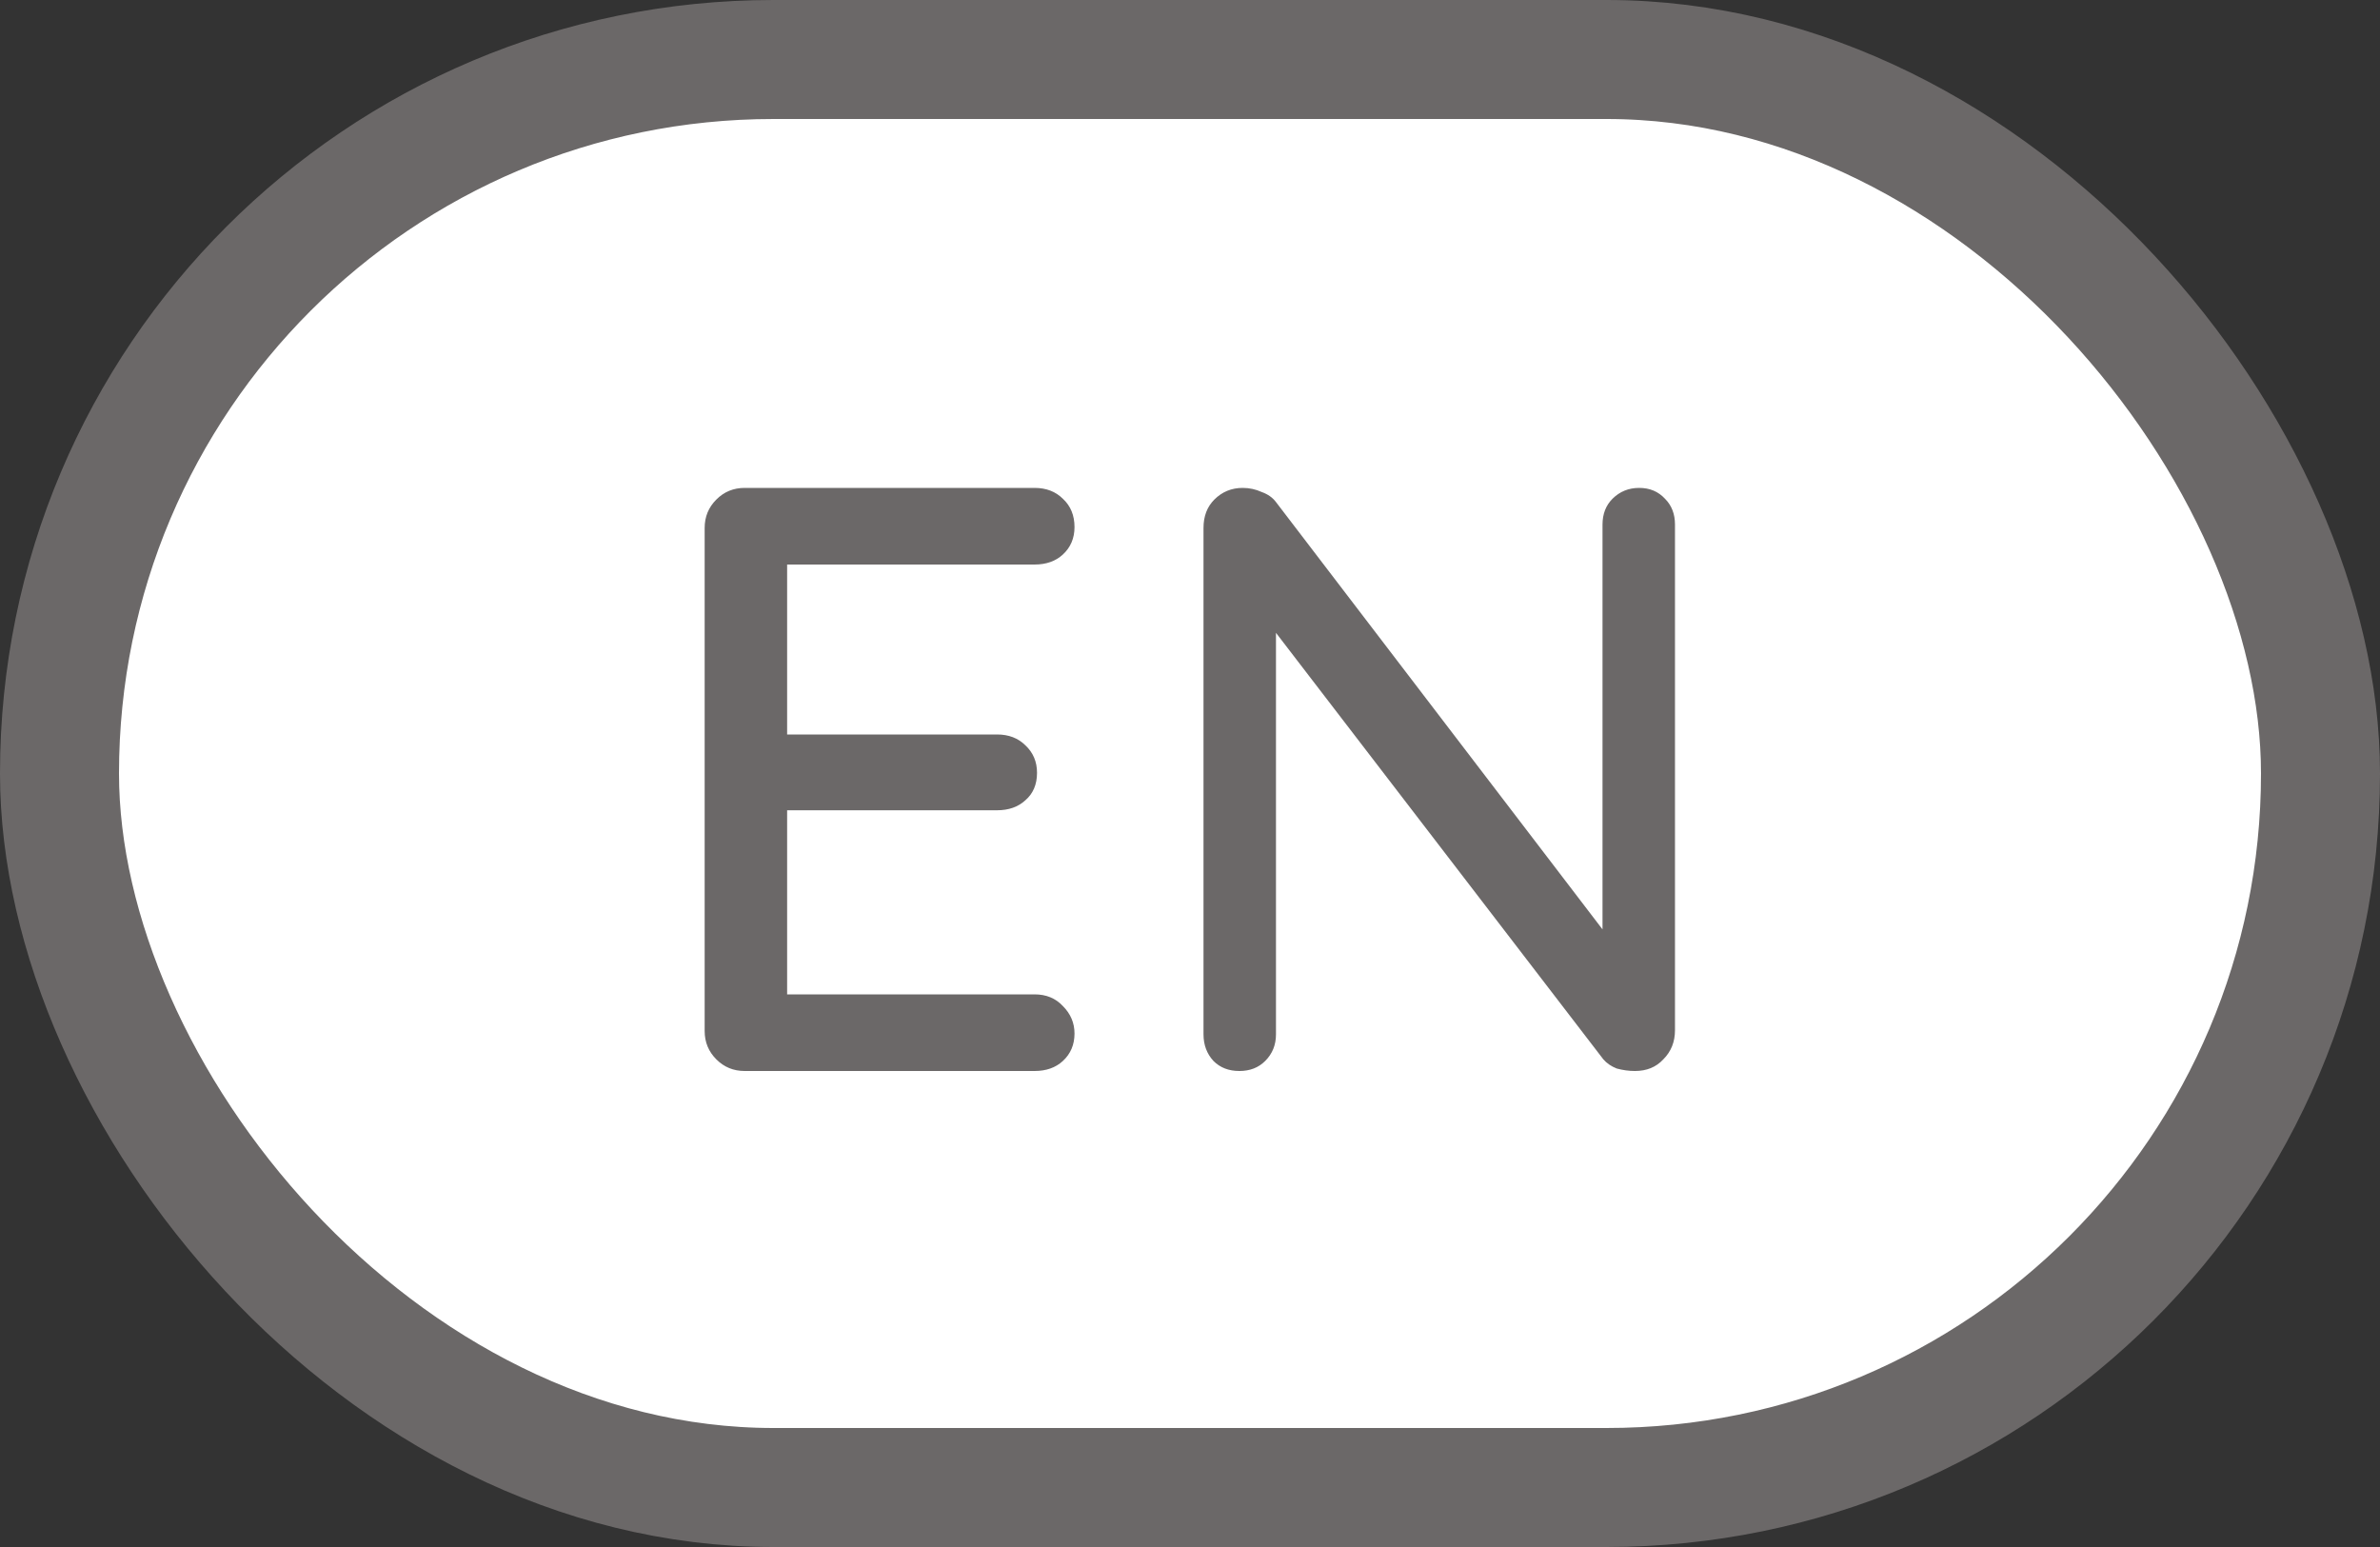
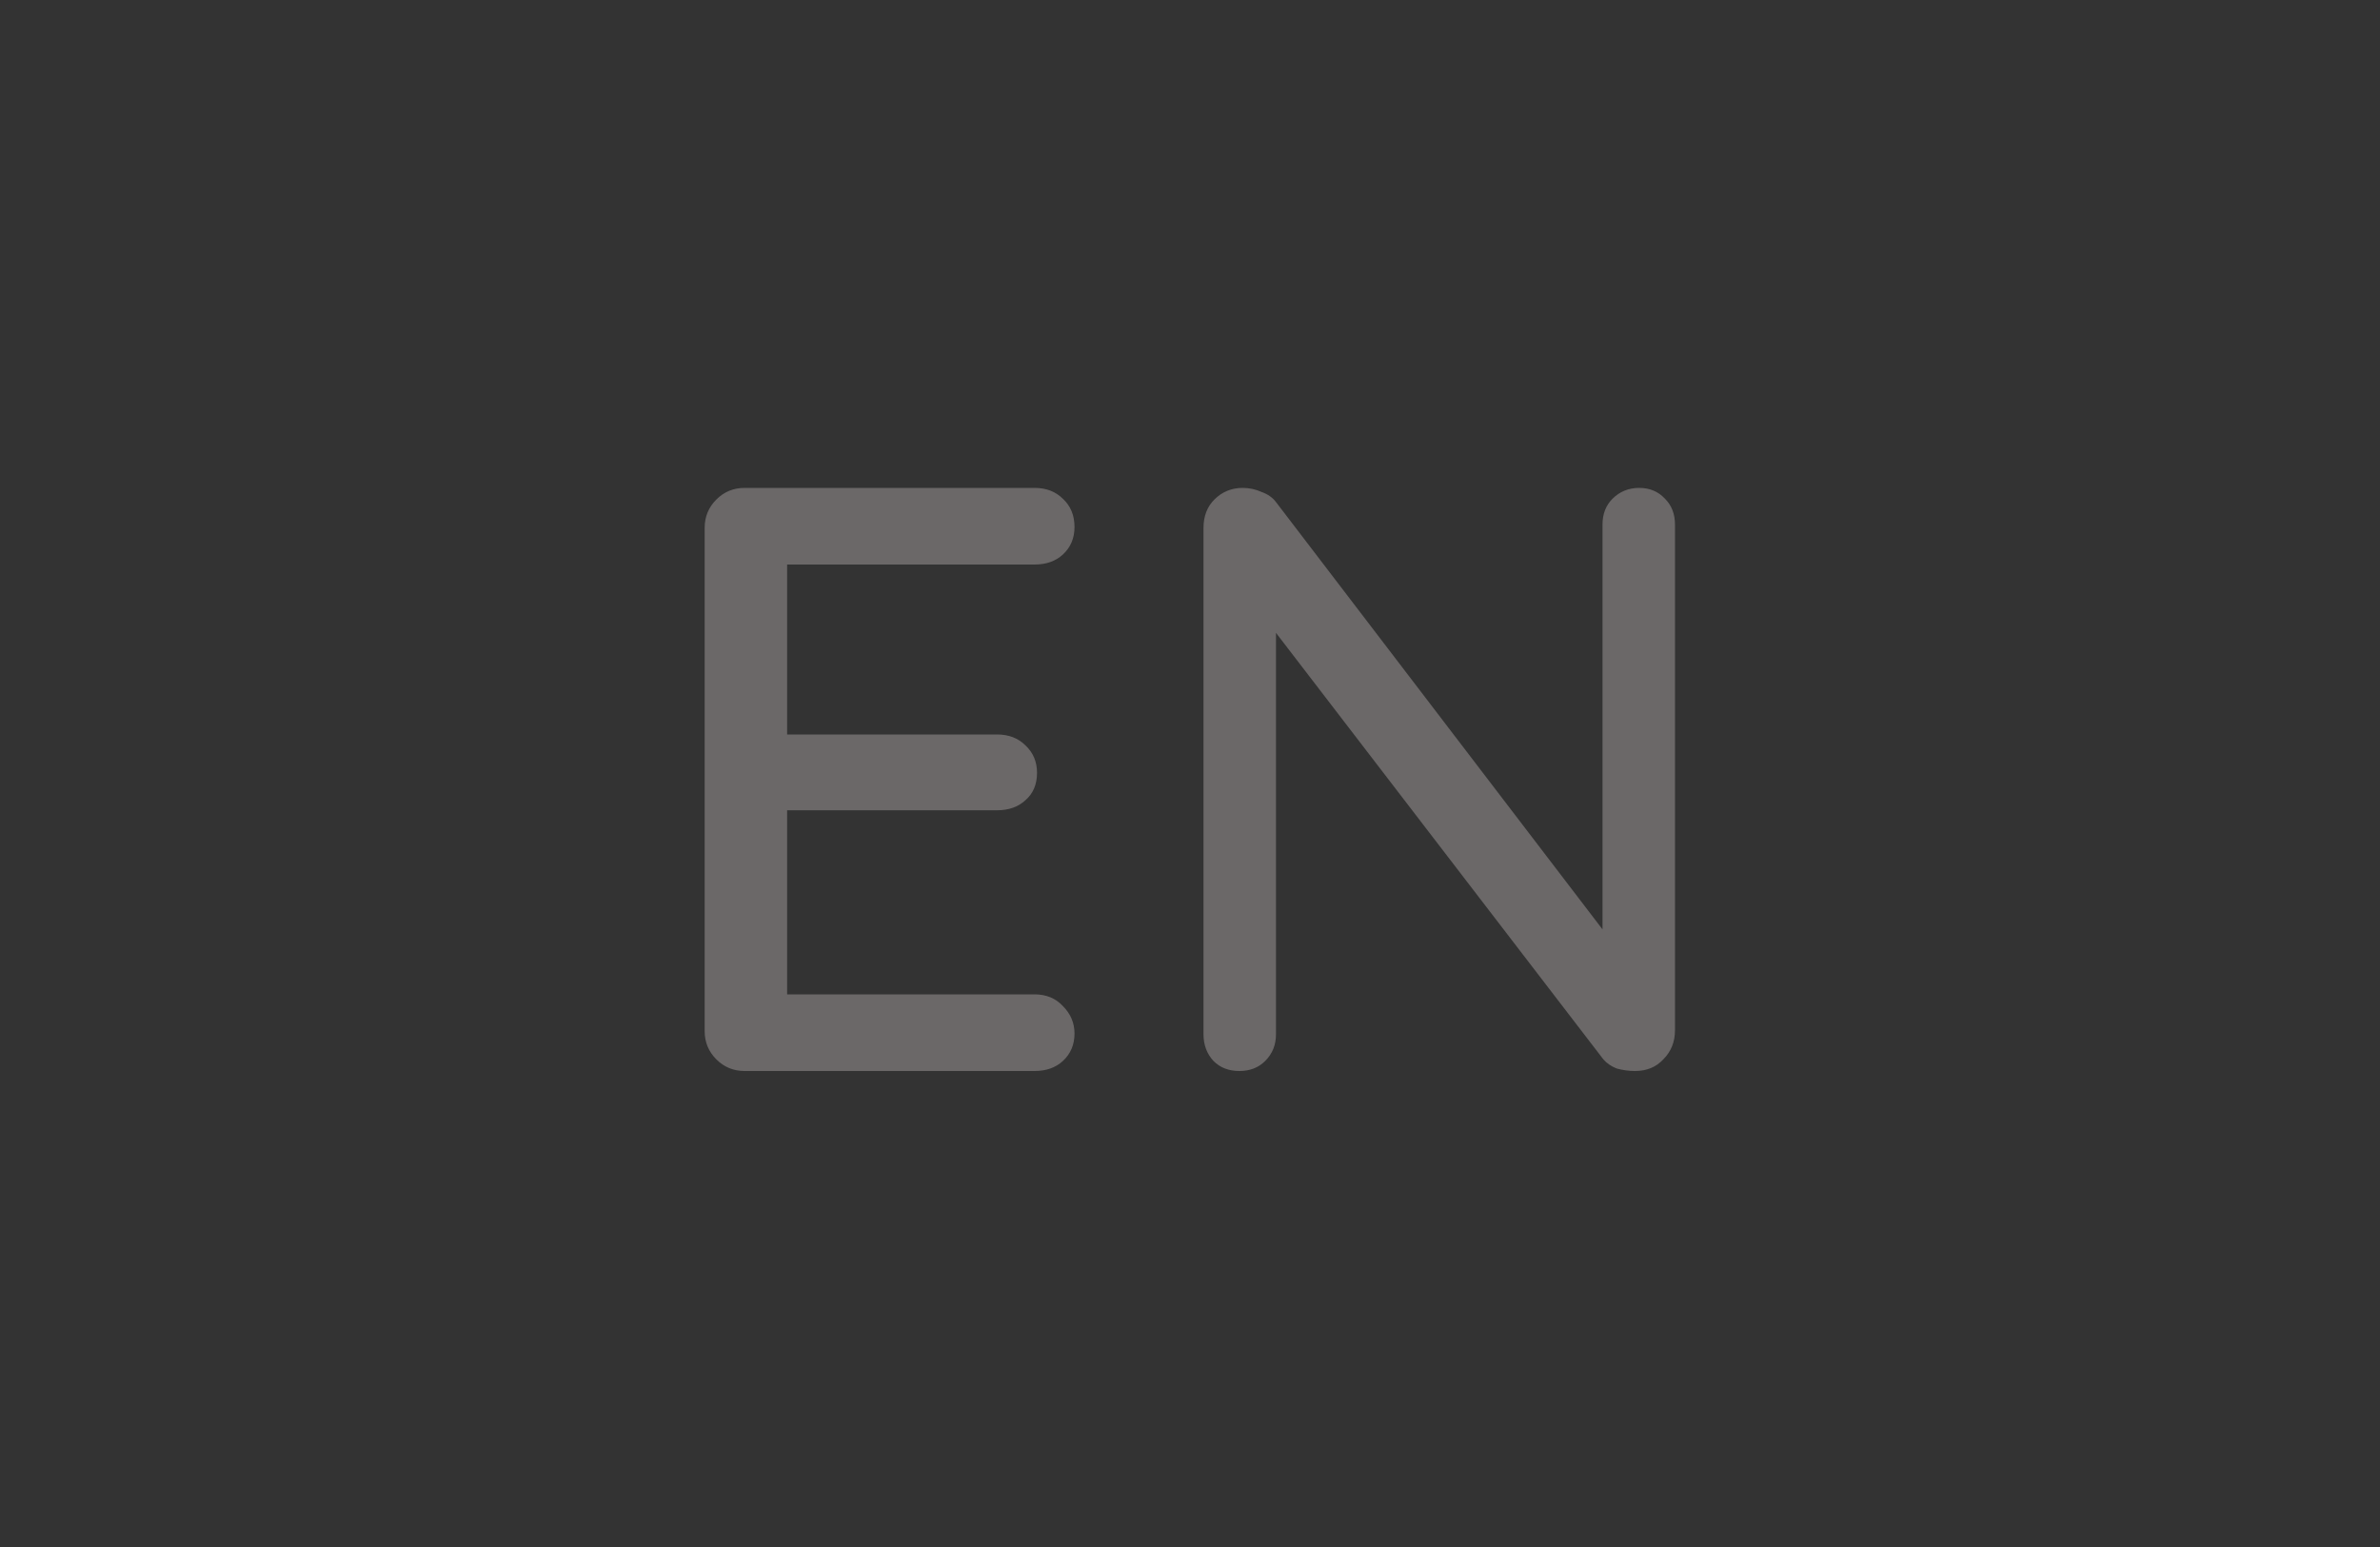
<svg xmlns="http://www.w3.org/2000/svg" width="40" height="26" viewBox="0 0 40 26" fill="none">
  <rect x="0" y="0" width="40" height="26" fill="#333333" stroke="none" />
-   <rect x="1" y="1" width="38" height="24" rx="12" fill="white" stroke="#6B6868" stroke-width="2" />
  <path d="M17.387 16.712C17.583 16.712 17.741 16.777 17.863 16.908C17.994 17.039 18.059 17.193 18.059 17.37C18.059 17.557 17.994 17.711 17.863 17.832C17.741 17.944 17.583 18 17.387 18H12.515C12.328 18 12.169 17.935 12.039 17.804C11.908 17.673 11.843 17.515 11.843 17.328V8.872C11.843 8.685 11.908 8.527 12.039 8.396C12.169 8.265 12.328 8.2 12.515 8.2H17.387C17.583 8.2 17.741 8.261 17.863 8.382C17.994 8.503 18.059 8.662 18.059 8.858C18.059 9.045 17.994 9.199 17.863 9.32C17.741 9.432 17.583 9.488 17.387 9.488H13.229V12.344H16.757C16.953 12.344 17.111 12.405 17.233 12.526C17.363 12.647 17.429 12.801 17.429 12.988C17.429 13.184 17.363 13.338 17.233 13.45C17.111 13.562 16.953 13.618 16.757 13.618H13.229V16.712H17.387ZM27.549 8.2C27.727 8.2 27.871 8.261 27.983 8.382C28.095 8.494 28.151 8.639 28.151 8.816V17.314C28.151 17.51 28.086 17.673 27.955 17.804C27.834 17.935 27.675 18 27.479 18C27.377 18 27.274 17.986 27.171 17.958C27.078 17.921 27.003 17.869 26.947 17.804L21.445 10.636V17.384C21.445 17.561 21.385 17.711 21.263 17.832C21.151 17.944 21.007 18 20.829 18C20.652 18 20.507 17.944 20.395 17.832C20.283 17.711 20.227 17.561 20.227 17.384V8.872C20.227 8.676 20.288 8.517 20.409 8.396C20.54 8.265 20.699 8.2 20.885 8.2C20.997 8.2 21.105 8.223 21.207 8.27C21.31 8.307 21.389 8.363 21.445 8.438L26.933 15.62V8.816C26.933 8.639 26.989 8.494 27.101 8.382C27.223 8.261 27.372 8.2 27.549 8.2Z" fill="#6B6868" />
</svg>